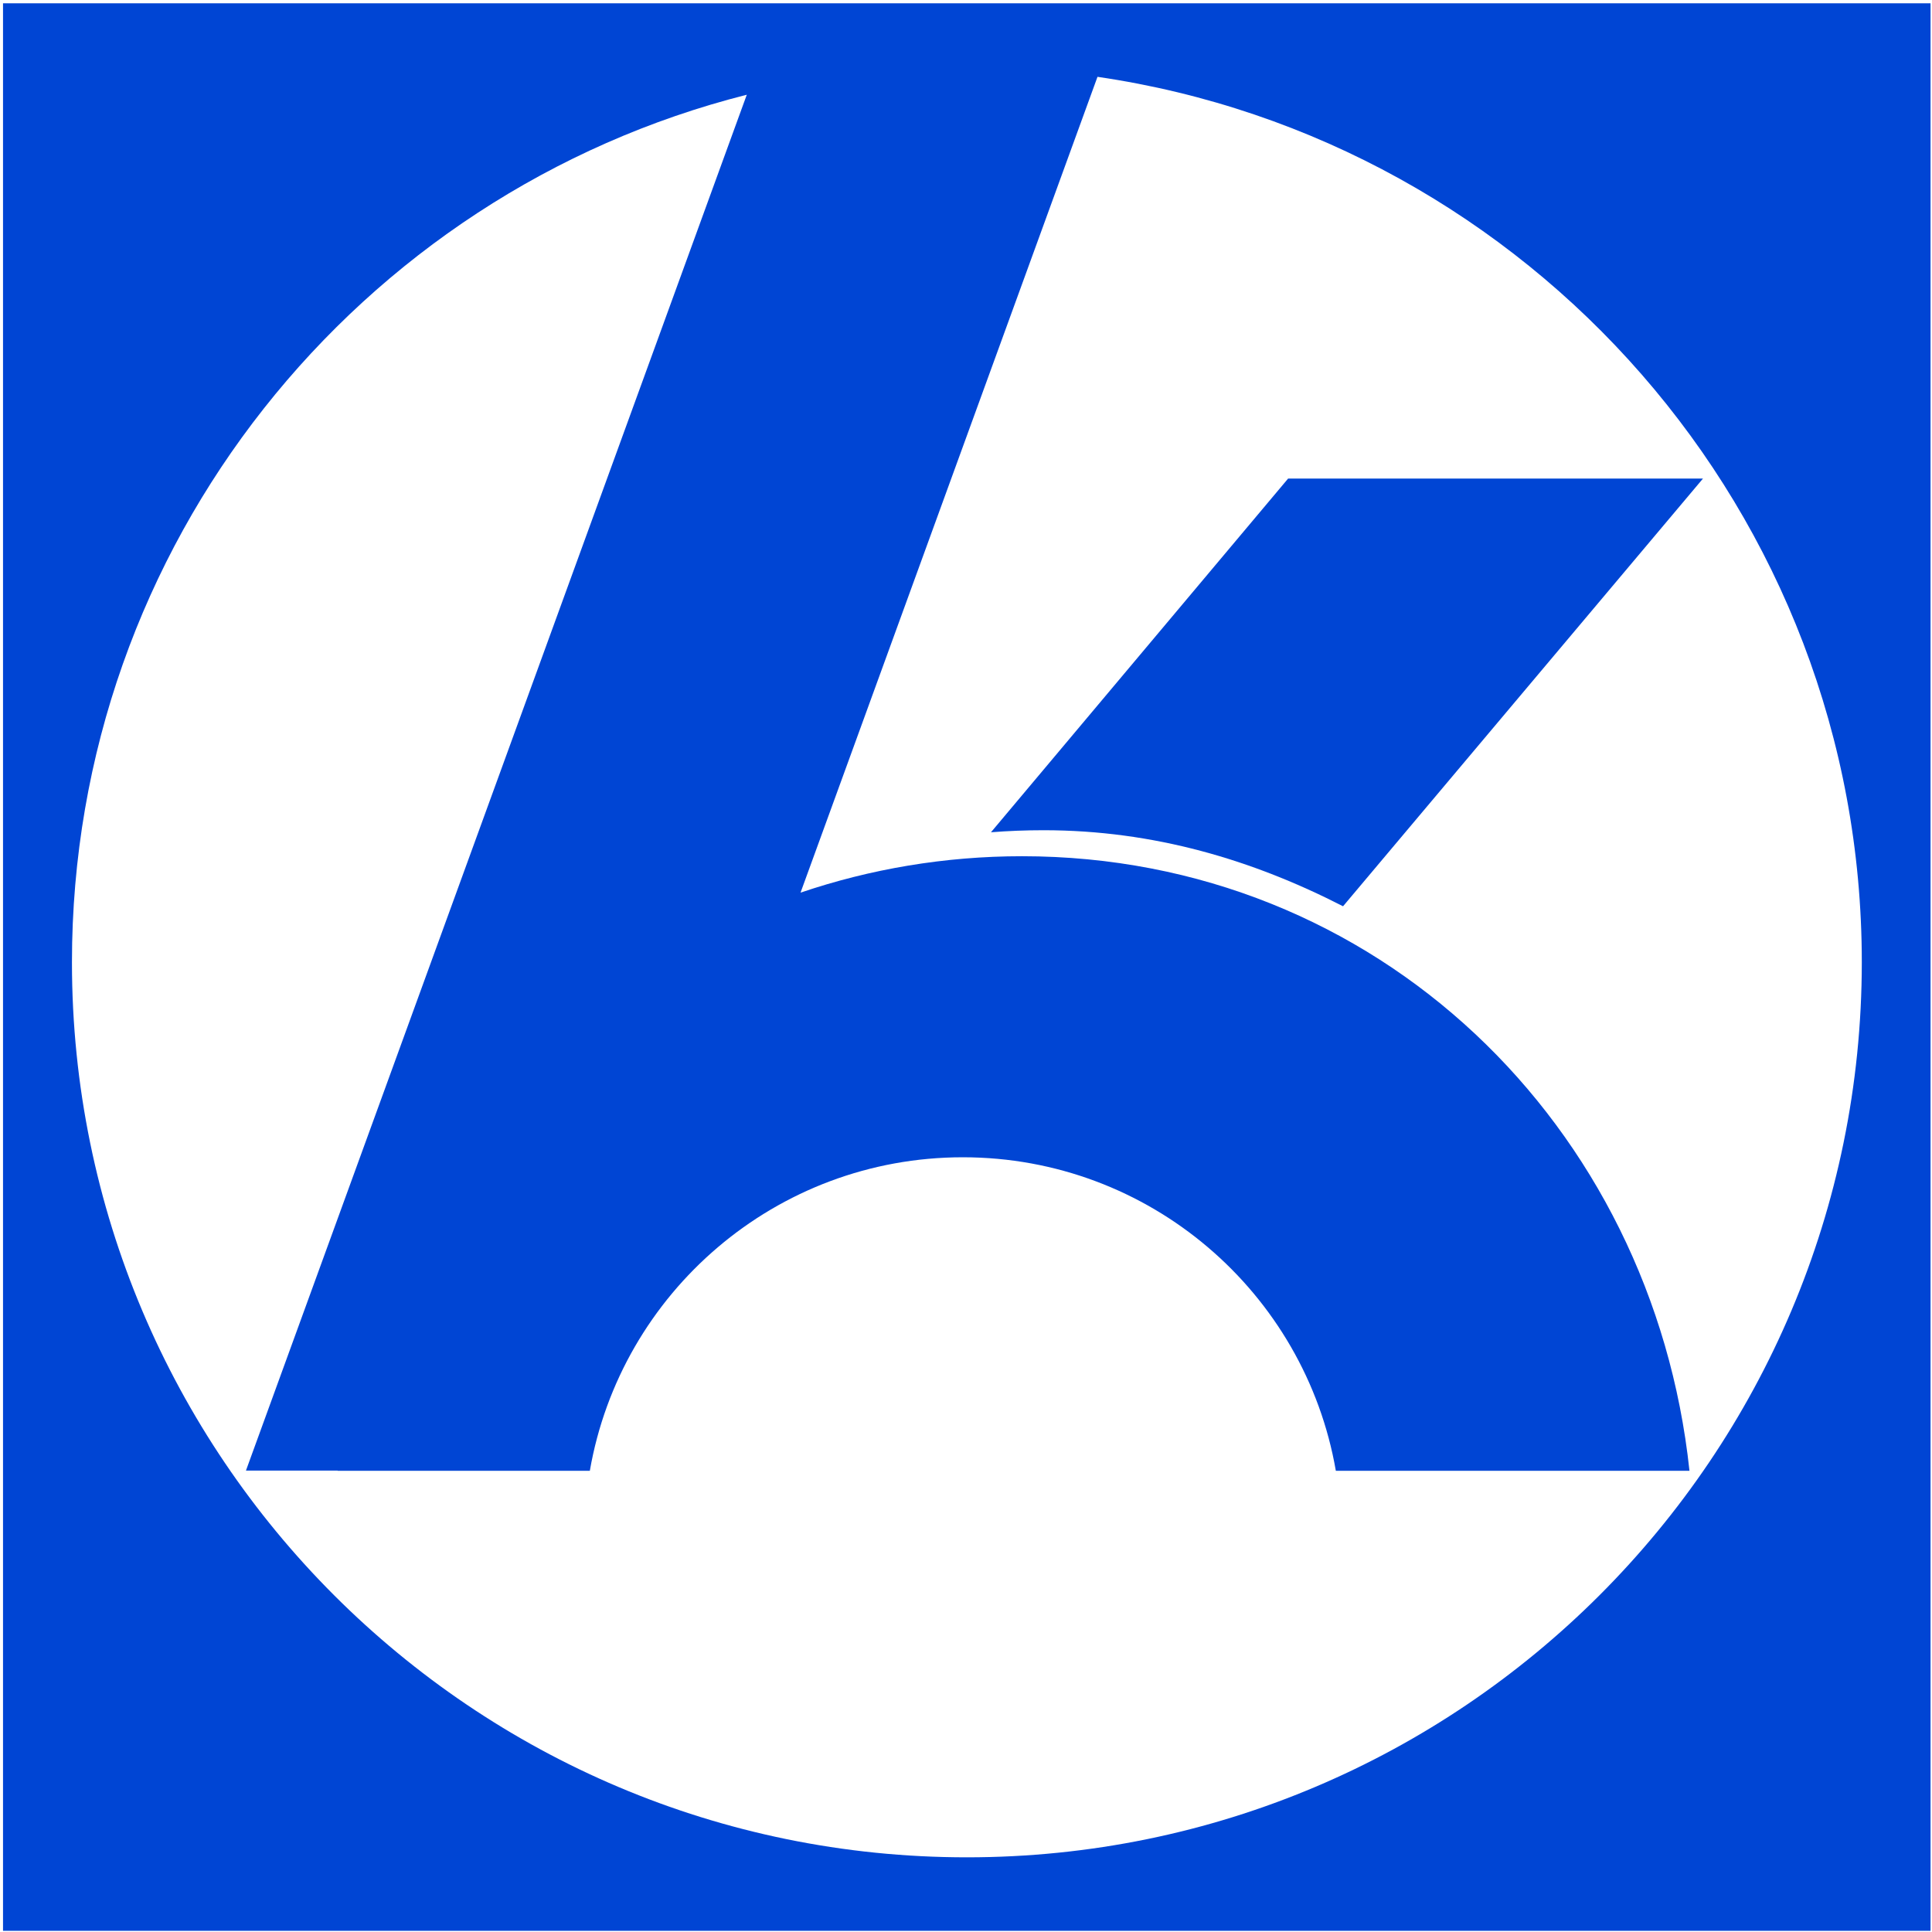
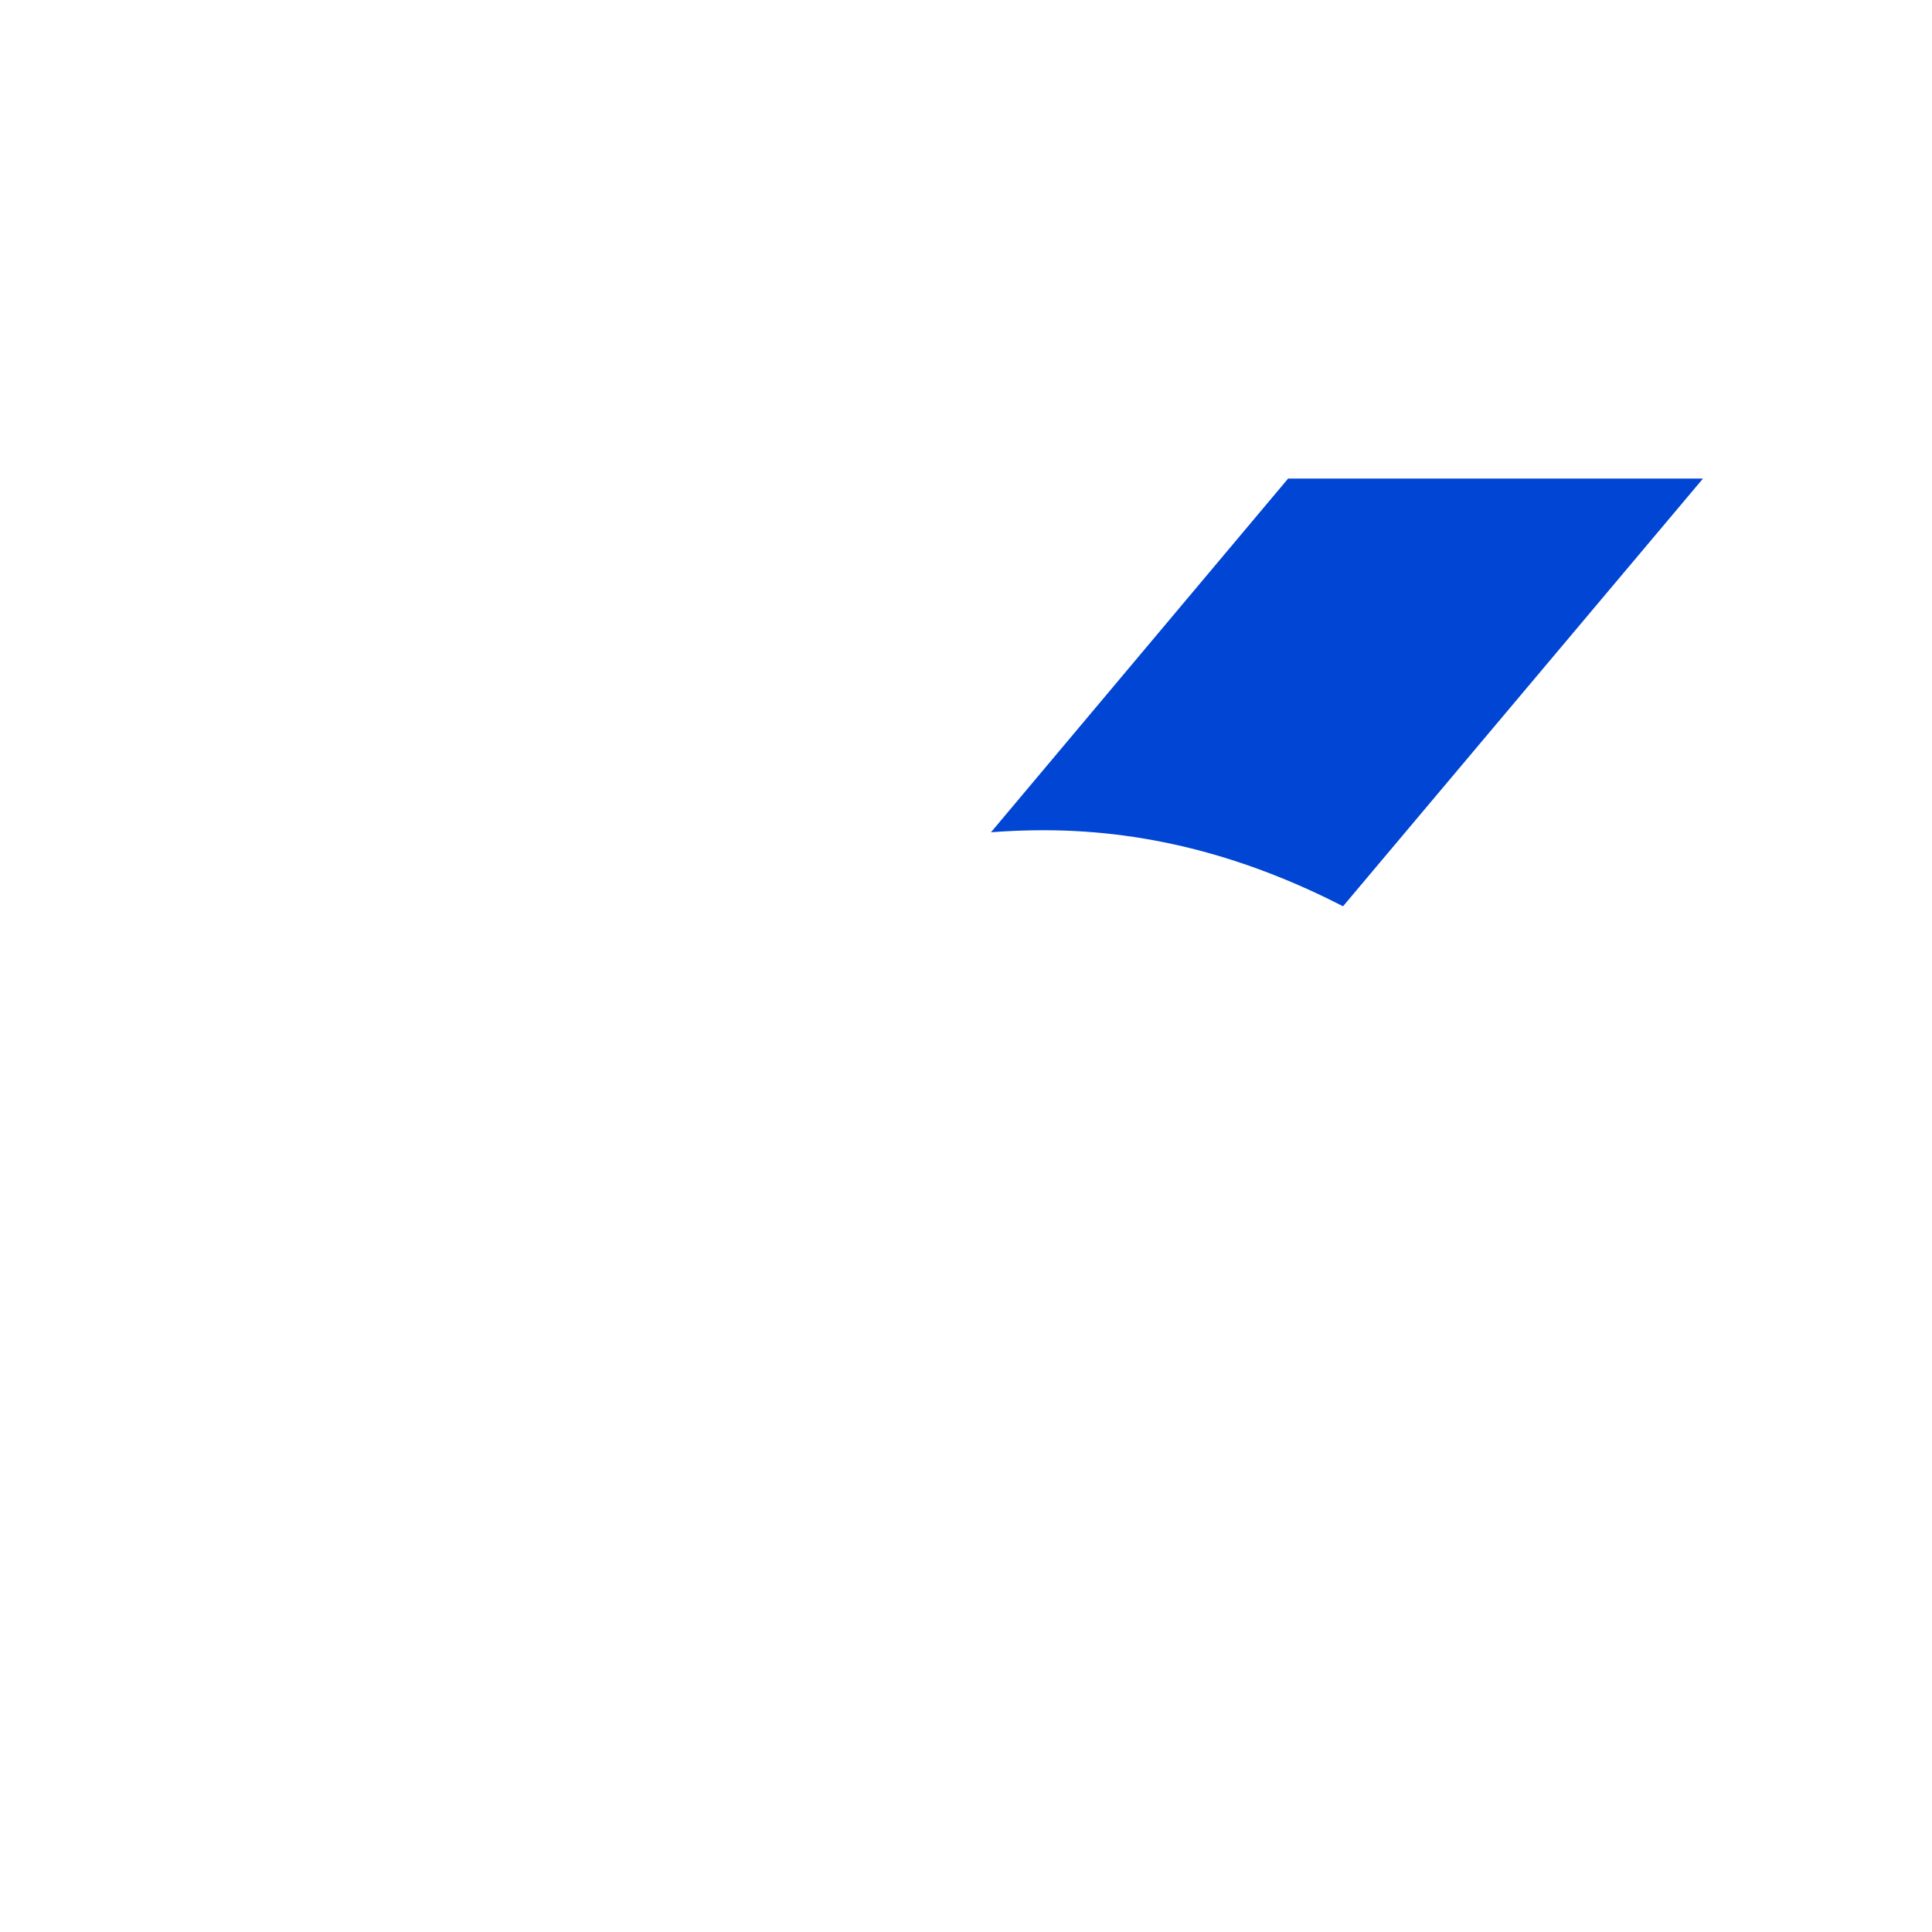
<svg xmlns="http://www.w3.org/2000/svg" version="1.1" id="Ebene_1" x="0px" y="0px" width="1984.3px" height="1984.3px" viewBox="0 0 1984.3 1984.3" style="enable-background:new 0 0 1984.3 1984.3;" xml:space="preserve">
  <style type="text/css">
	.st0{fill:#0045D4;}
</style>
-   <path class="st0" d="M3.1,3.4v1979.7h1979.7V3.4H3.1z M993,1907.6c-507.6,0-919.1-411.5-919.1-919.2C73.8,558.8,368.6,198,767,97.3  L252.6,1510.4h94.2c0,0.1,0,0.2,0,0.2h259c31.7-182.9,191.2-322,383.1-322c192,0,351.4,139.1,383.1,322h363.2  c-37.8-354.8-320.6-631.2-685.5-631.2c-79.6,0-156.1,13.2-227.5,37.4l305-837.9c444,64.9,785,447.4,785,909.4  C1912.1,1496,1500.6,1907.6,993,1907.6z" />
  <path class="st0" d="M1749.1,491.5l-369.7,439.3c-92.7-47.5-194.2-78.1-307.6-78.1c-18.2,0-36.2,0.7-54,2.1L1323,491.5H1749.1z" />
</svg>